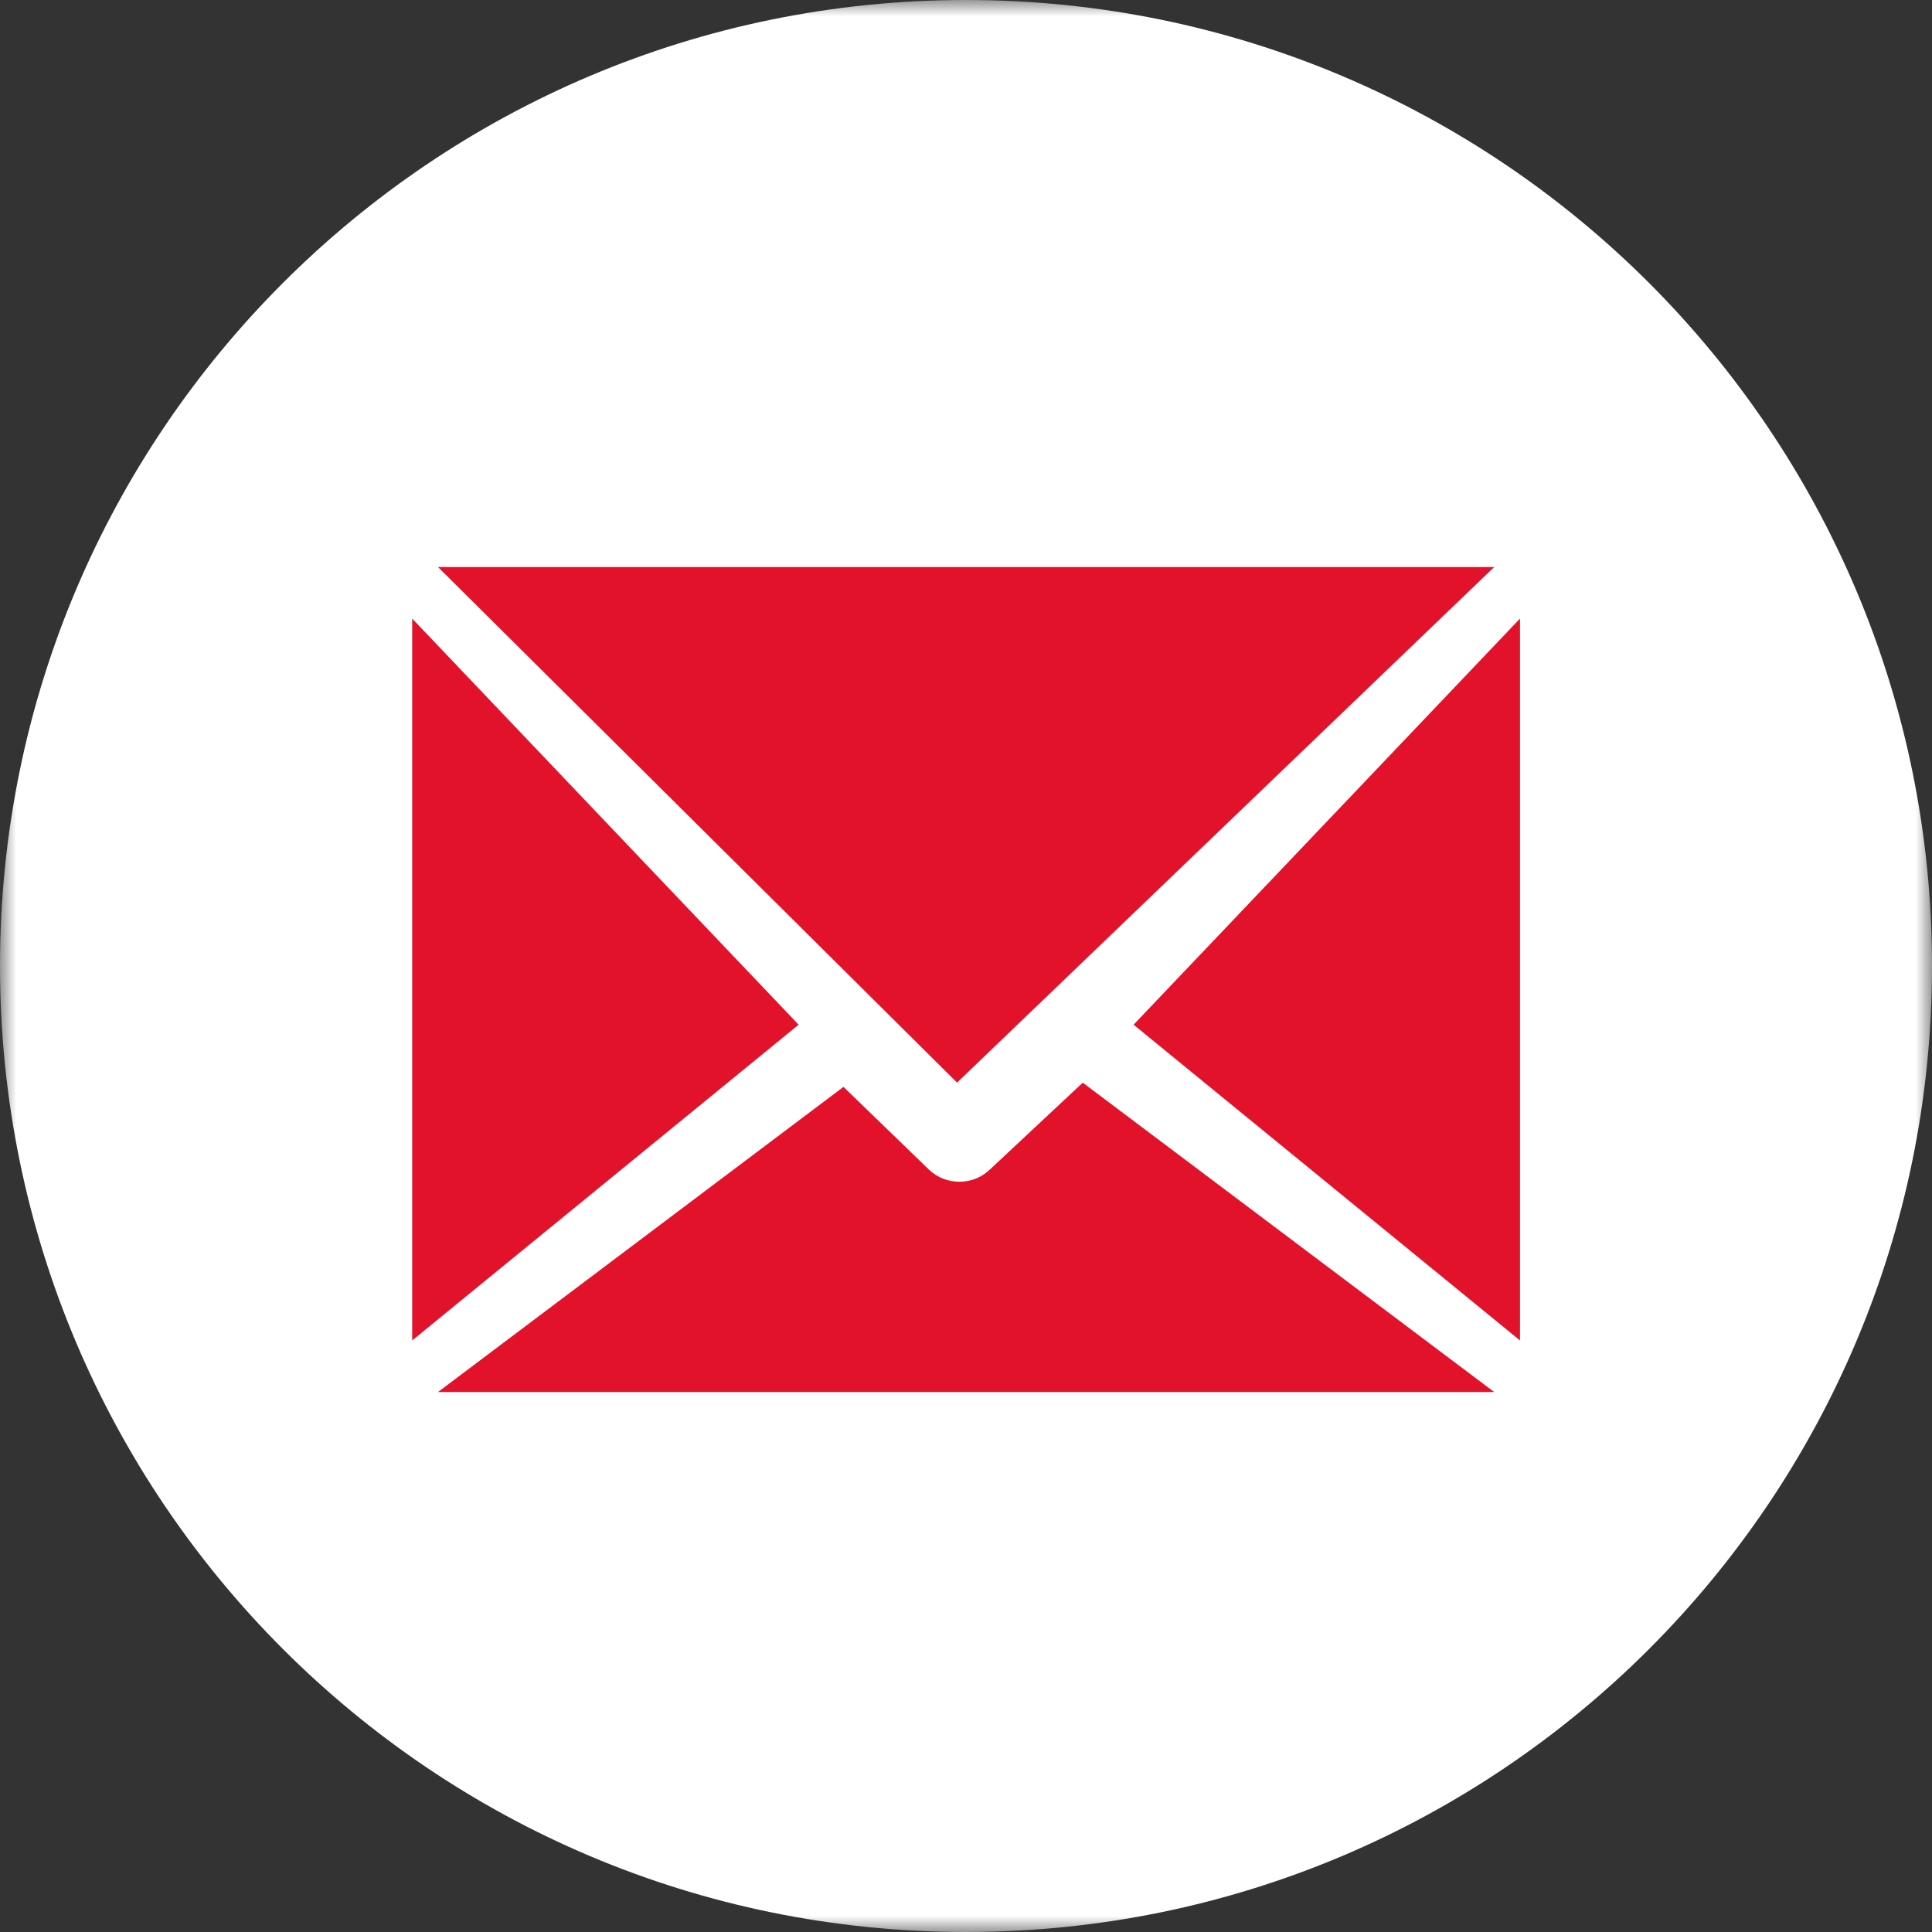
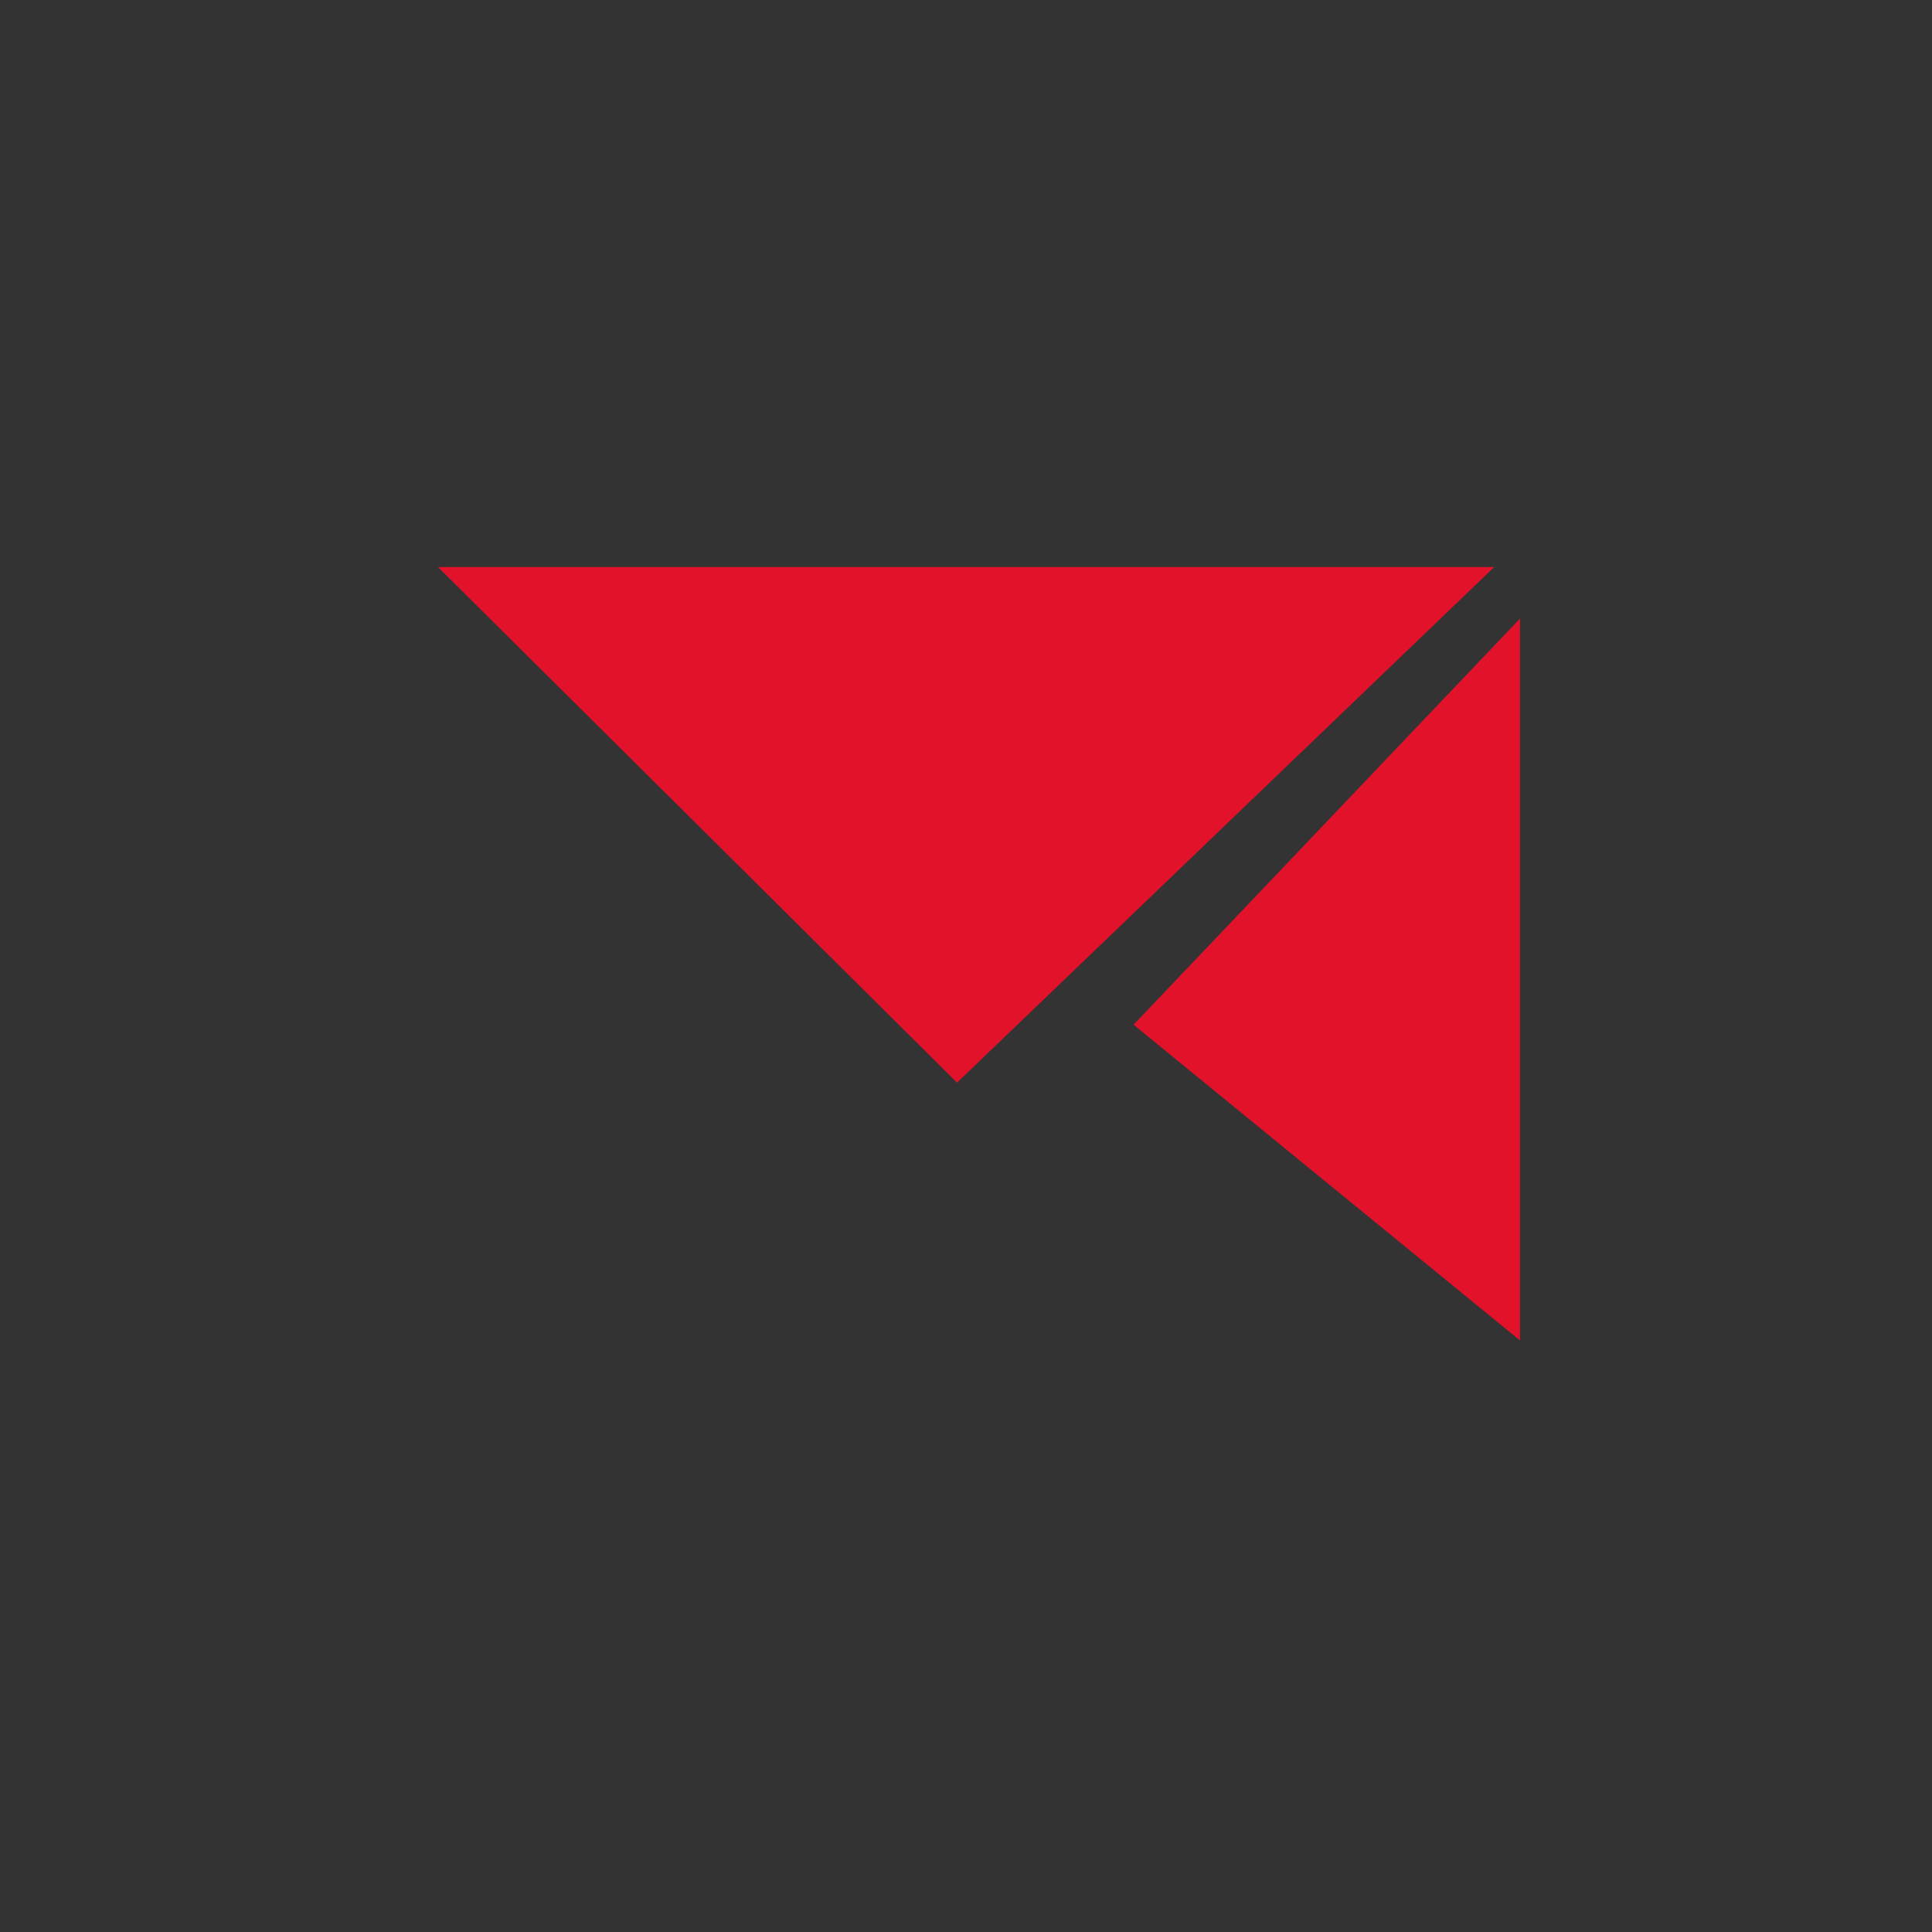
<svg xmlns="http://www.w3.org/2000/svg" width="60" height="60" viewBox="0 0 60 60" fill="none">
  <rect x="0" y="0" width="60" height="60" fill="#333333" stroke="none" />
  <mask id="mask0_211_495" style="mask-type:luminance" maskUnits="userSpaceOnUse" x="0" y="0" width="60" height="60">
-     <path fill-rule="evenodd" clip-rule="evenodd" d="M0 0H60V60H0V0Z" fill="white" />
-   </mask>
+     </mask>
  <g mask="url(#mask0_211_495)">
-     <path fill-rule="evenodd" clip-rule="evenodd" d="M60 29.999C60 46.568 46.568 60 30 60C13.432 60 0 46.568 0 29.999C0 13.432 13.432 0 30 0C46.568 0 60 13.432 60 29.999" fill="white" />
+     <path fill-rule="evenodd" clip-rule="evenodd" d="M60 29.999C60 46.568 46.568 60 30 60C0 13.432 13.432 0 30 0C46.568 0 60 13.432 60 29.999" fill="white" />
  </g>
-   <path fill-rule="evenodd" clip-rule="evenodd" d="M12.801 41.629L24.802 31.823L12.801 19.21V41.629Z" fill="#E2122B" />
  <path fill-rule="evenodd" clip-rule="evenodd" d="M47.205 41.629L35.204 31.823L47.205 19.21V41.629Z" fill="#E2122B" />
  <path fill-rule="evenodd" clip-rule="evenodd" d="M13.601 17.609L29.722 33.622L46.405 17.609H13.601Z" fill="#E2122B" />
-   <path fill-rule="evenodd" clip-rule="evenodd" d="M33.626 33.623L30.726 36.335C30.466 36.578 30.13 36.7 29.794 36.7C29.451 36.7 29.108 36.573 28.846 36.32L26.195 33.754L13.601 43.231H46.405L33.626 33.623Z" fill="#E2122B" />
</svg>